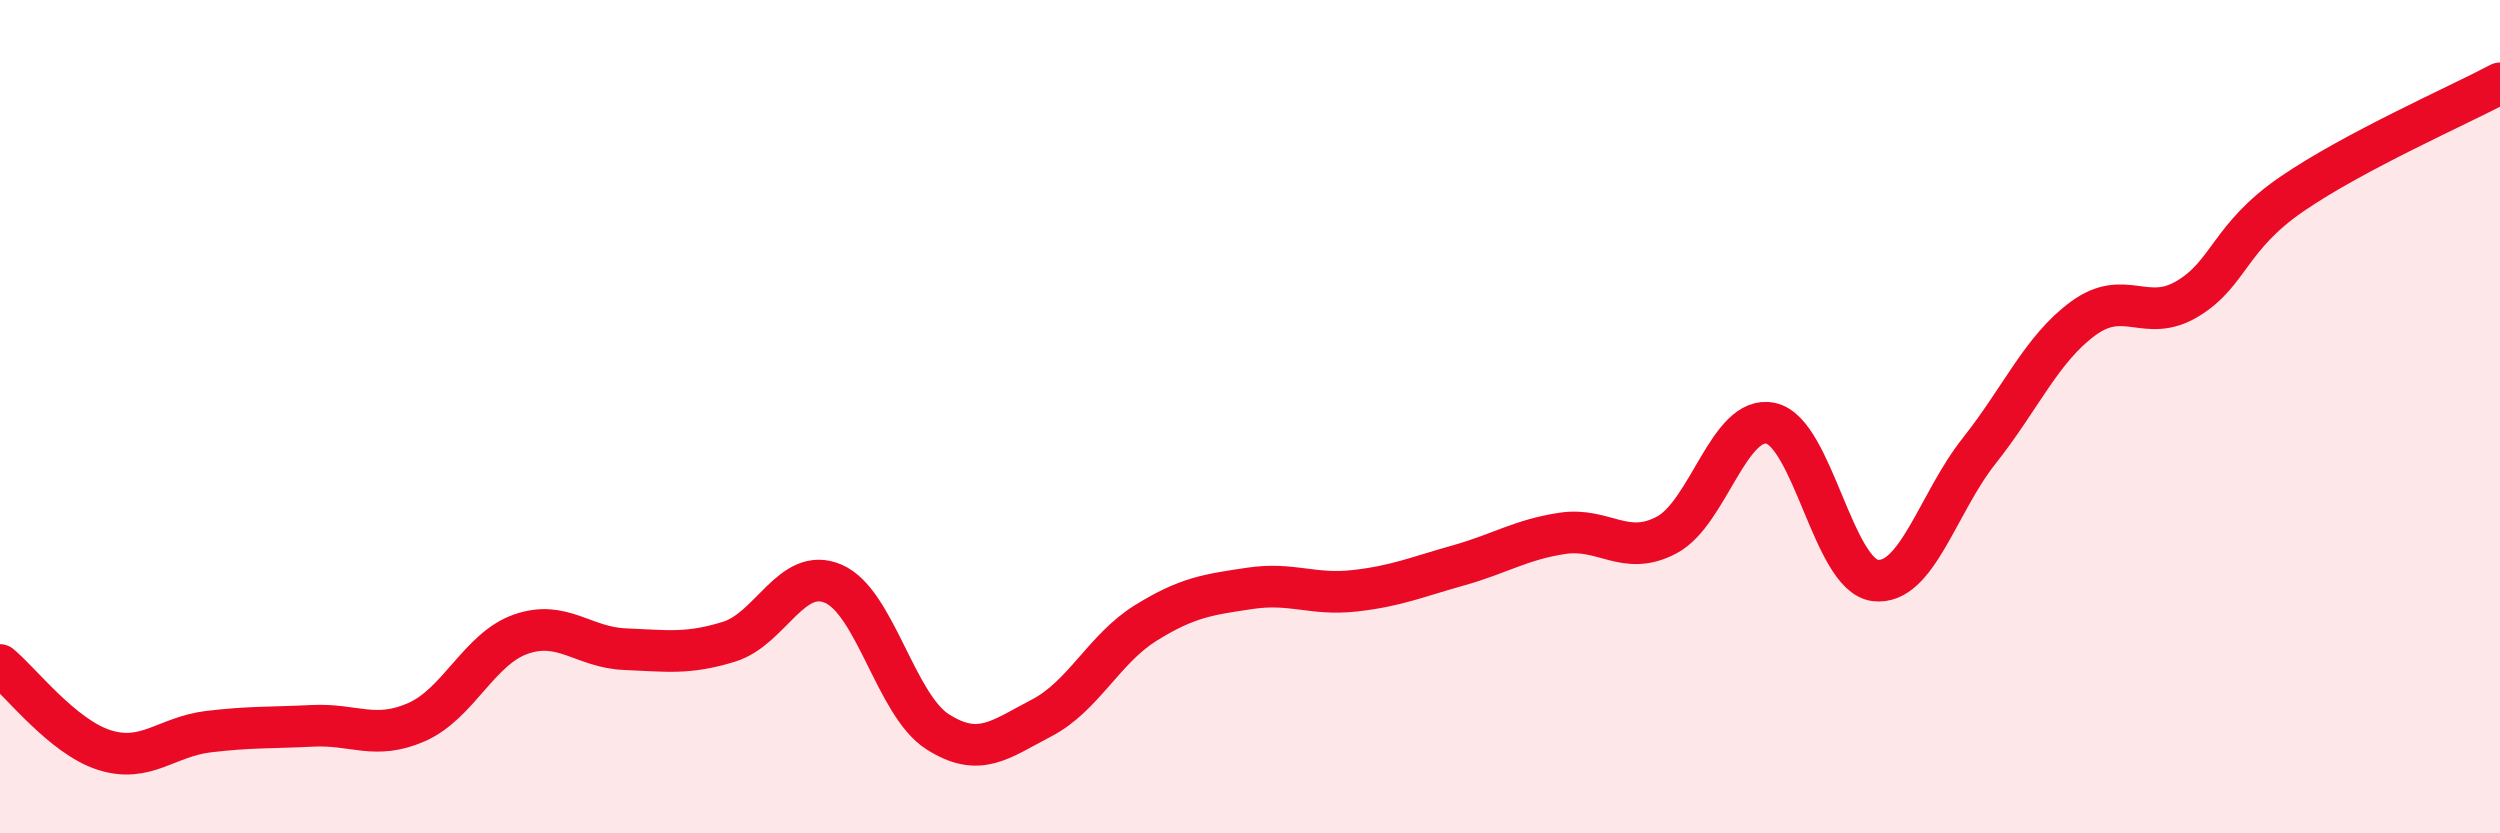
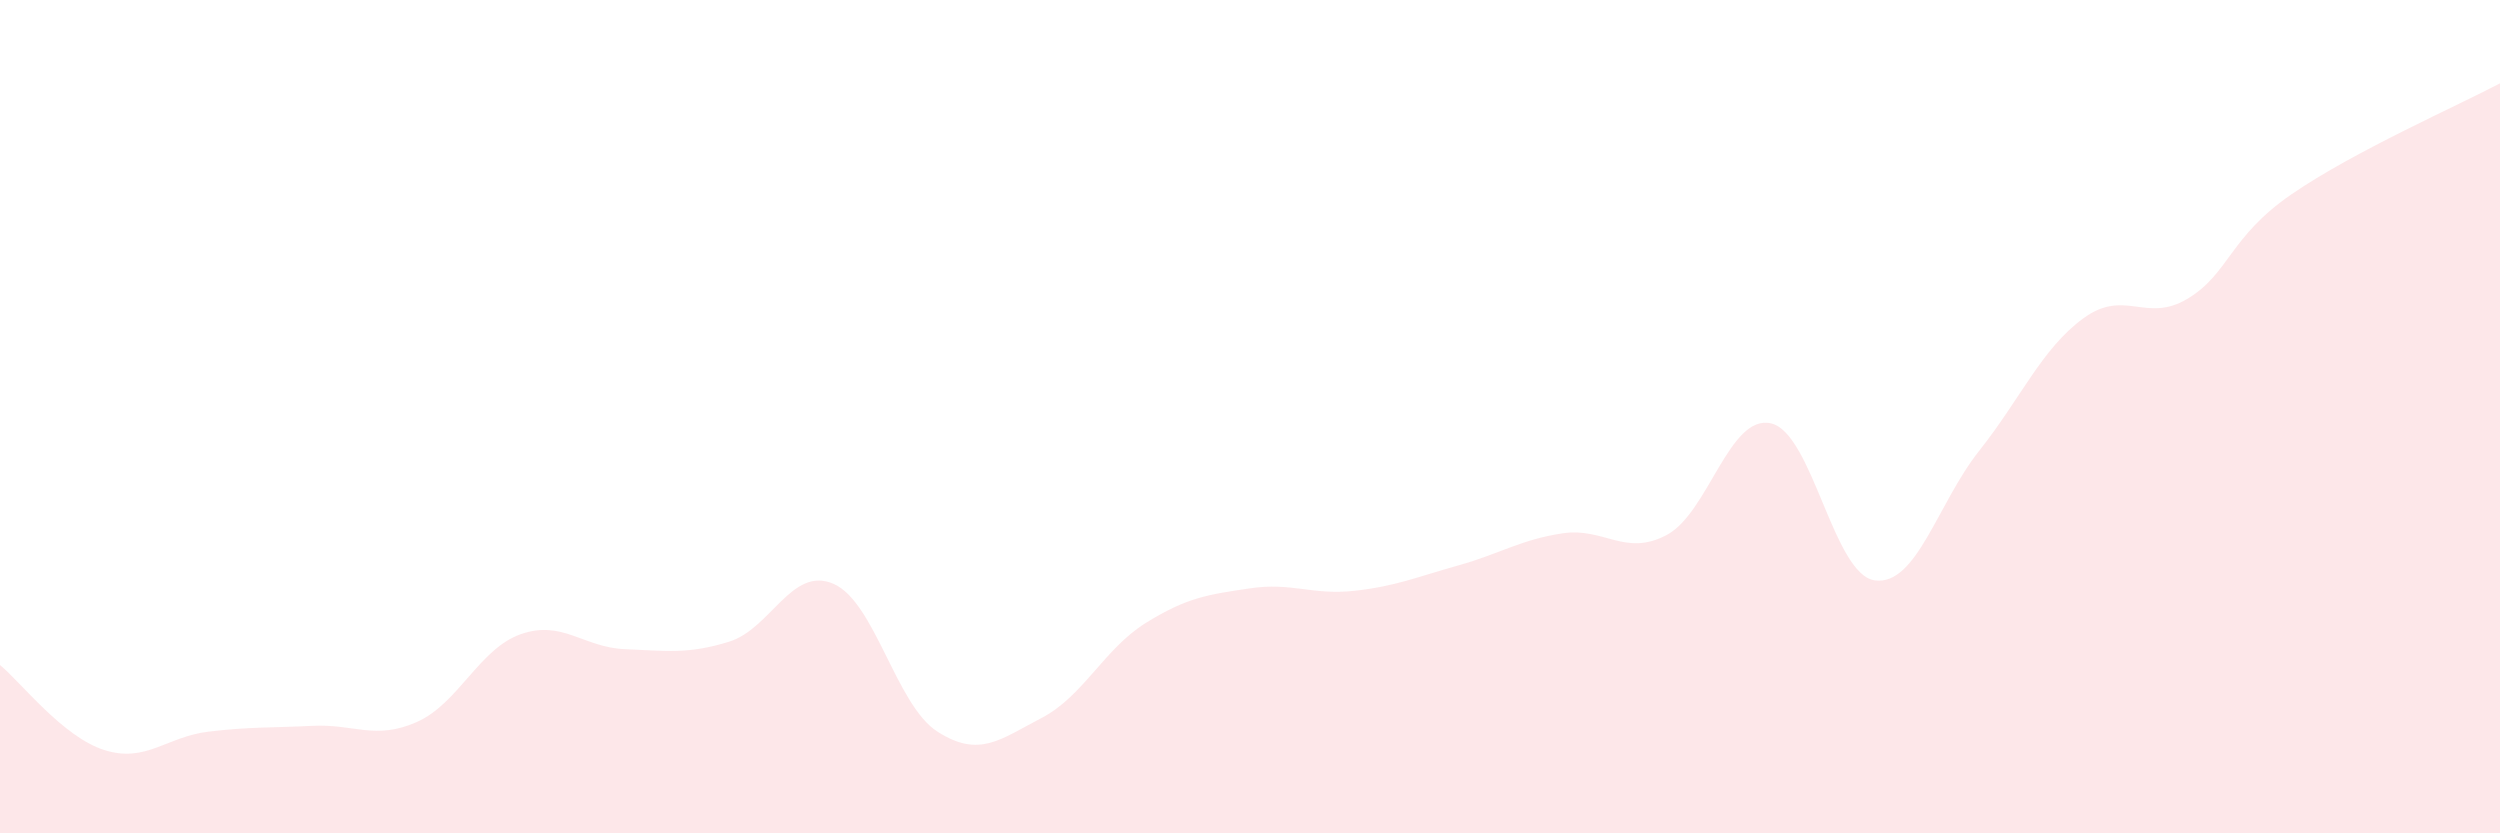
<svg xmlns="http://www.w3.org/2000/svg" width="60" height="20" viewBox="0 0 60 20">
  <path d="M 0,15.96 C 0.5,16.37 1.5,17.68 2.5,18 C 3.5,18.32 4,17.68 5,17.56 C 6,17.44 6.5,17.47 7.5,17.42 C 8.5,17.37 9,17.77 10,17.33 C 11,16.89 11.5,15.57 12.5,15.22 C 13.5,14.87 14,15.54 15,15.58 C 16,15.62 16.5,15.71 17.5,15.4 C 18.5,15.09 19,13.58 20,14.01 C 21,14.44 21.5,16.92 22.5,17.56 C 23.5,18.2 24,17.75 25,17.23 C 26,16.71 26.5,15.57 27.5,14.95 C 28.5,14.33 29,14.27 30,14.12 C 31,13.97 31.5,14.29 32.5,14.18 C 33.5,14.07 34,13.85 35,13.57 C 36,13.29 36.5,12.95 37.5,12.8 C 38.5,12.65 39,13.37 40,12.84 C 41,12.31 41.5,9.94 42.5,10.16 C 43.5,10.38 44,13.8 45,13.93 C 46,14.06 46.5,12.08 47.5,10.82 C 48.5,9.56 49,8.37 50,7.64 C 51,6.91 51.5,7.77 52.5,7.17 C 53.5,6.57 53.5,5.69 55,4.66 C 56.5,3.63 59,2.53 60,2L60 20L0 20Z" fill="#EB0A25" opacity="0.1" stroke-linecap="round" stroke-linejoin="round" />
-   <path d="M 0,15.96 C 0.5,16.37 1.5,17.68 2.5,18 C 3.5,18.32 4,17.68 5,17.56 C 6,17.44 6.5,17.47 7.5,17.42 C 8.5,17.37 9,17.77 10,17.33 C 11,16.89 11.5,15.57 12.5,15.22 C 13.5,14.87 14,15.54 15,15.58 C 16,15.62 16.5,15.71 17.5,15.4 C 18.5,15.09 19,13.58 20,14.01 C 21,14.44 21.5,16.92 22.5,17.56 C 23.5,18.2 24,17.75 25,17.23 C 26,16.71 26.5,15.57 27.5,14.95 C 28.5,14.33 29,14.27 30,14.12 C 31,13.97 31.5,14.29 32.5,14.18 C 33.5,14.07 34,13.85 35,13.57 C 36,13.29 36.5,12.95 37.5,12.8 C 38.5,12.65 39,13.37 40,12.84 C 41,12.31 41.5,9.94 42.5,10.16 C 43.5,10.38 44,13.8 45,13.93 C 46,14.06 46.5,12.08 47.5,10.82 C 48.5,9.56 49,8.37 50,7.64 C 51,6.91 51.5,7.77 52.5,7.17 C 53.5,6.57 53.5,5.69 55,4.66 C 56.5,3.63 59,2.53 60,2" stroke="#EB0A25" stroke-width="1" fill="none" stroke-linecap="round" stroke-linejoin="round" />
</svg>